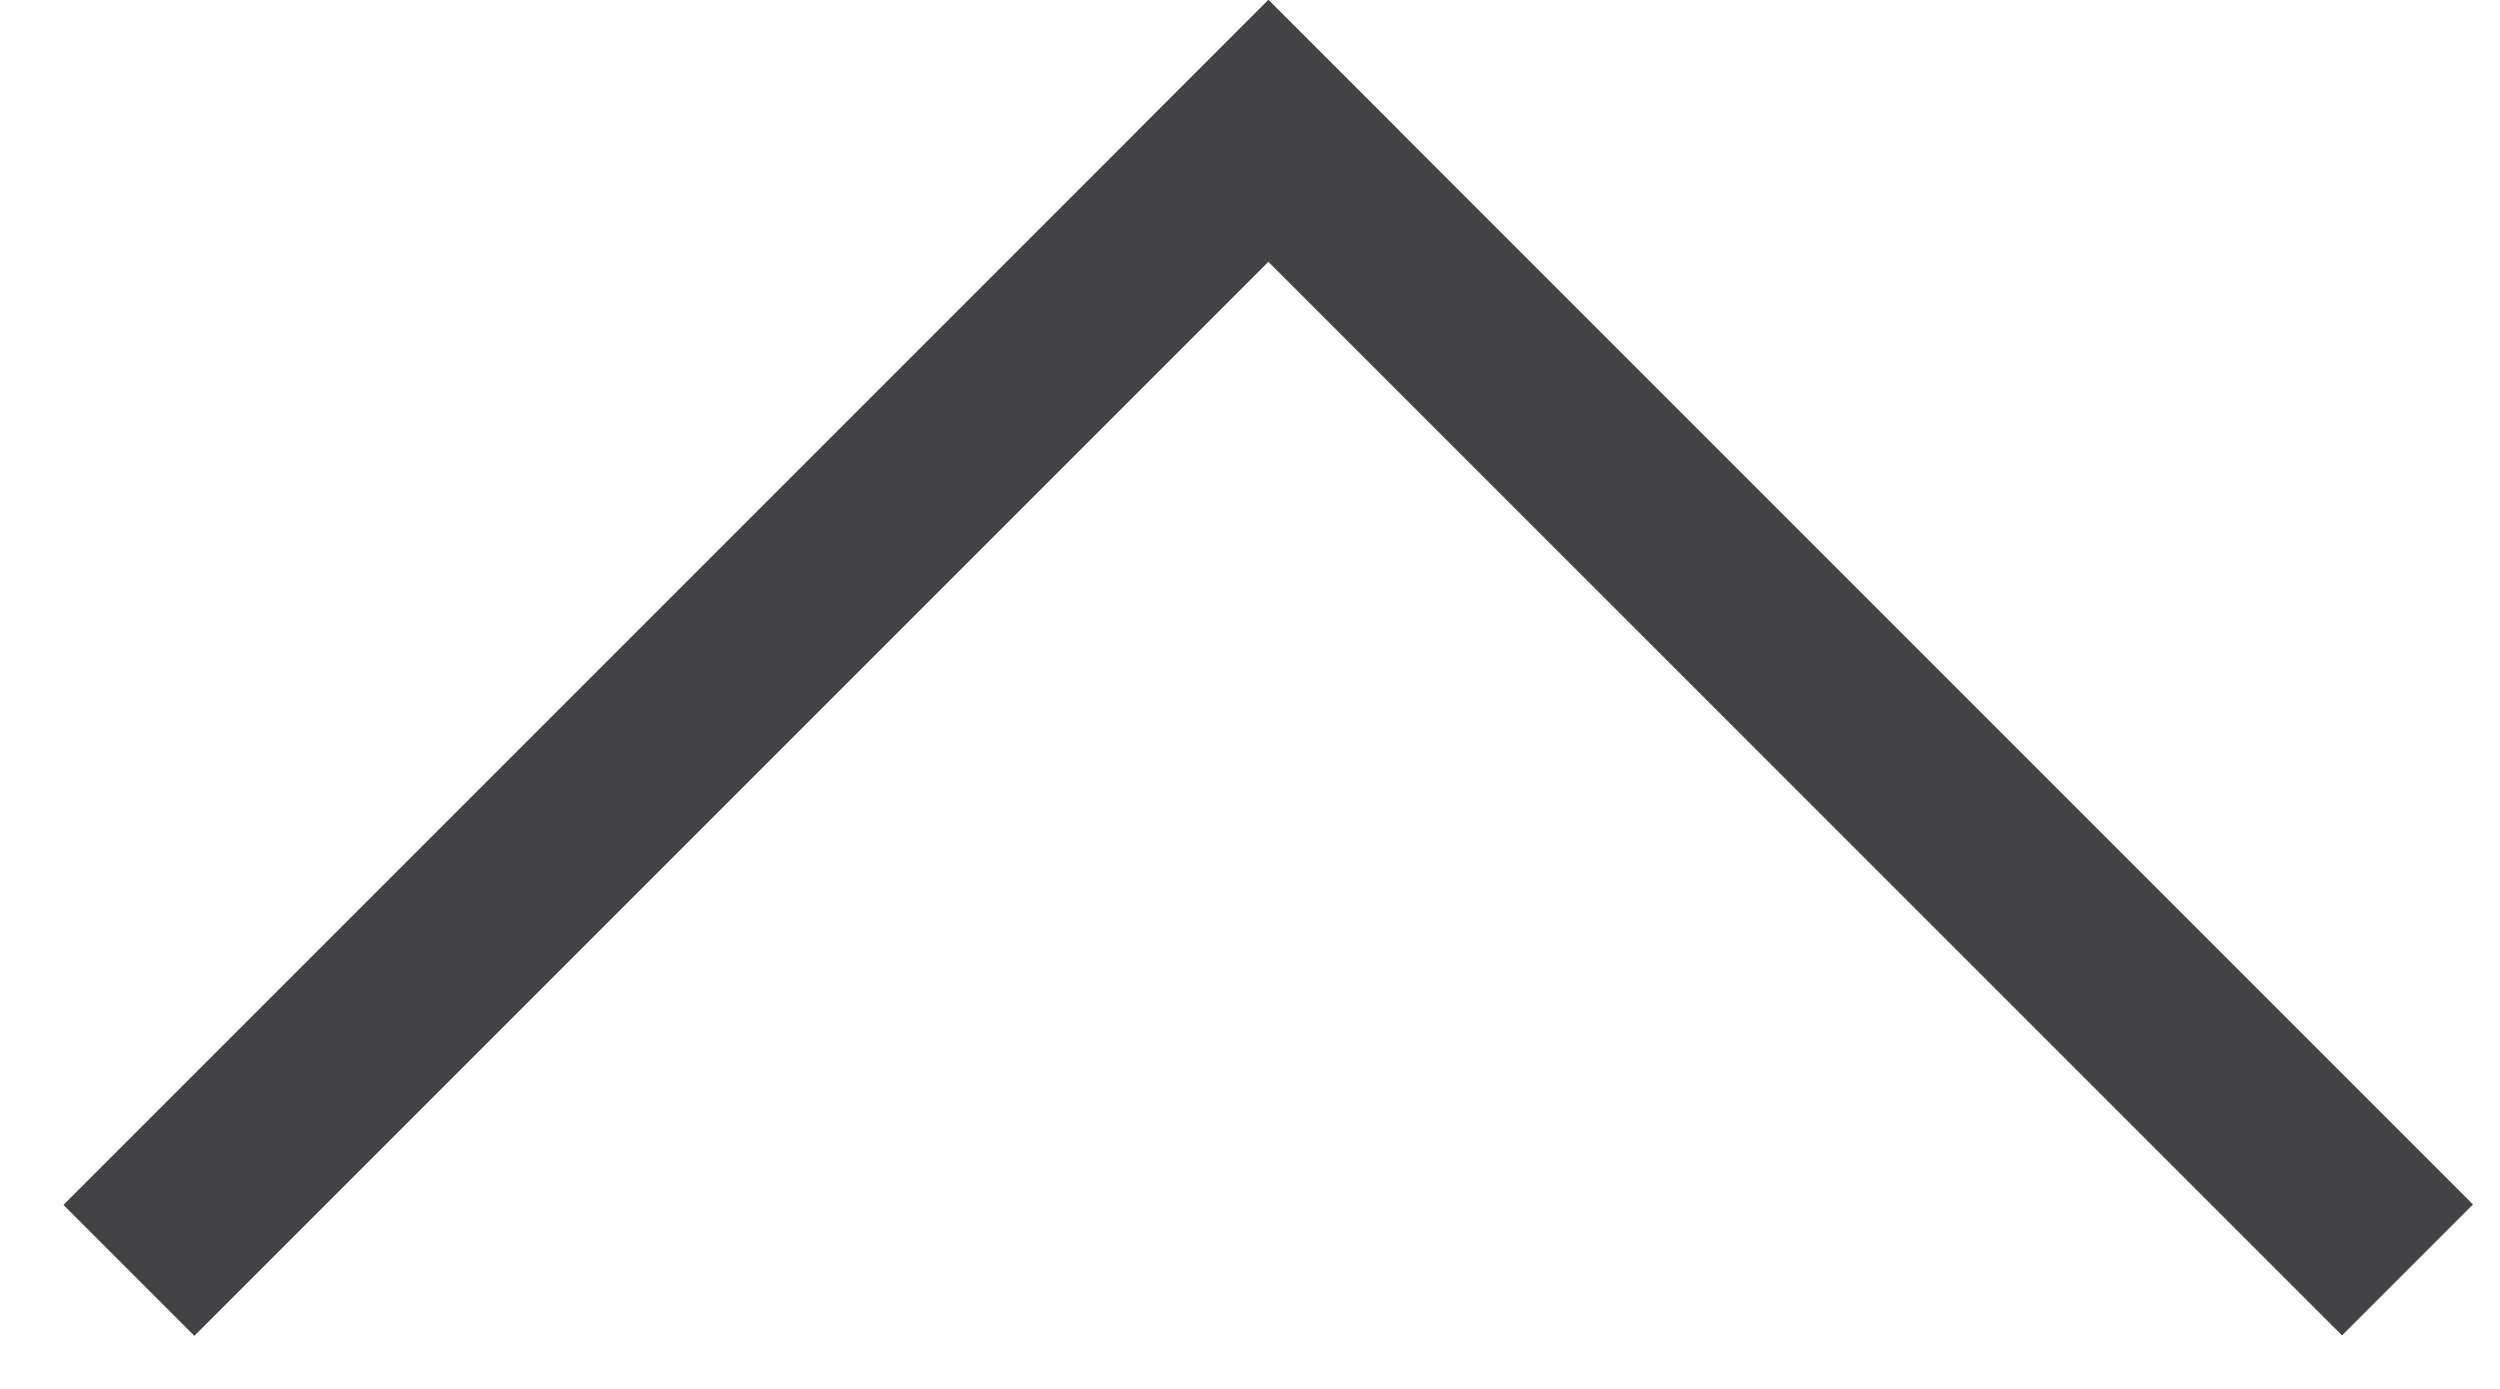
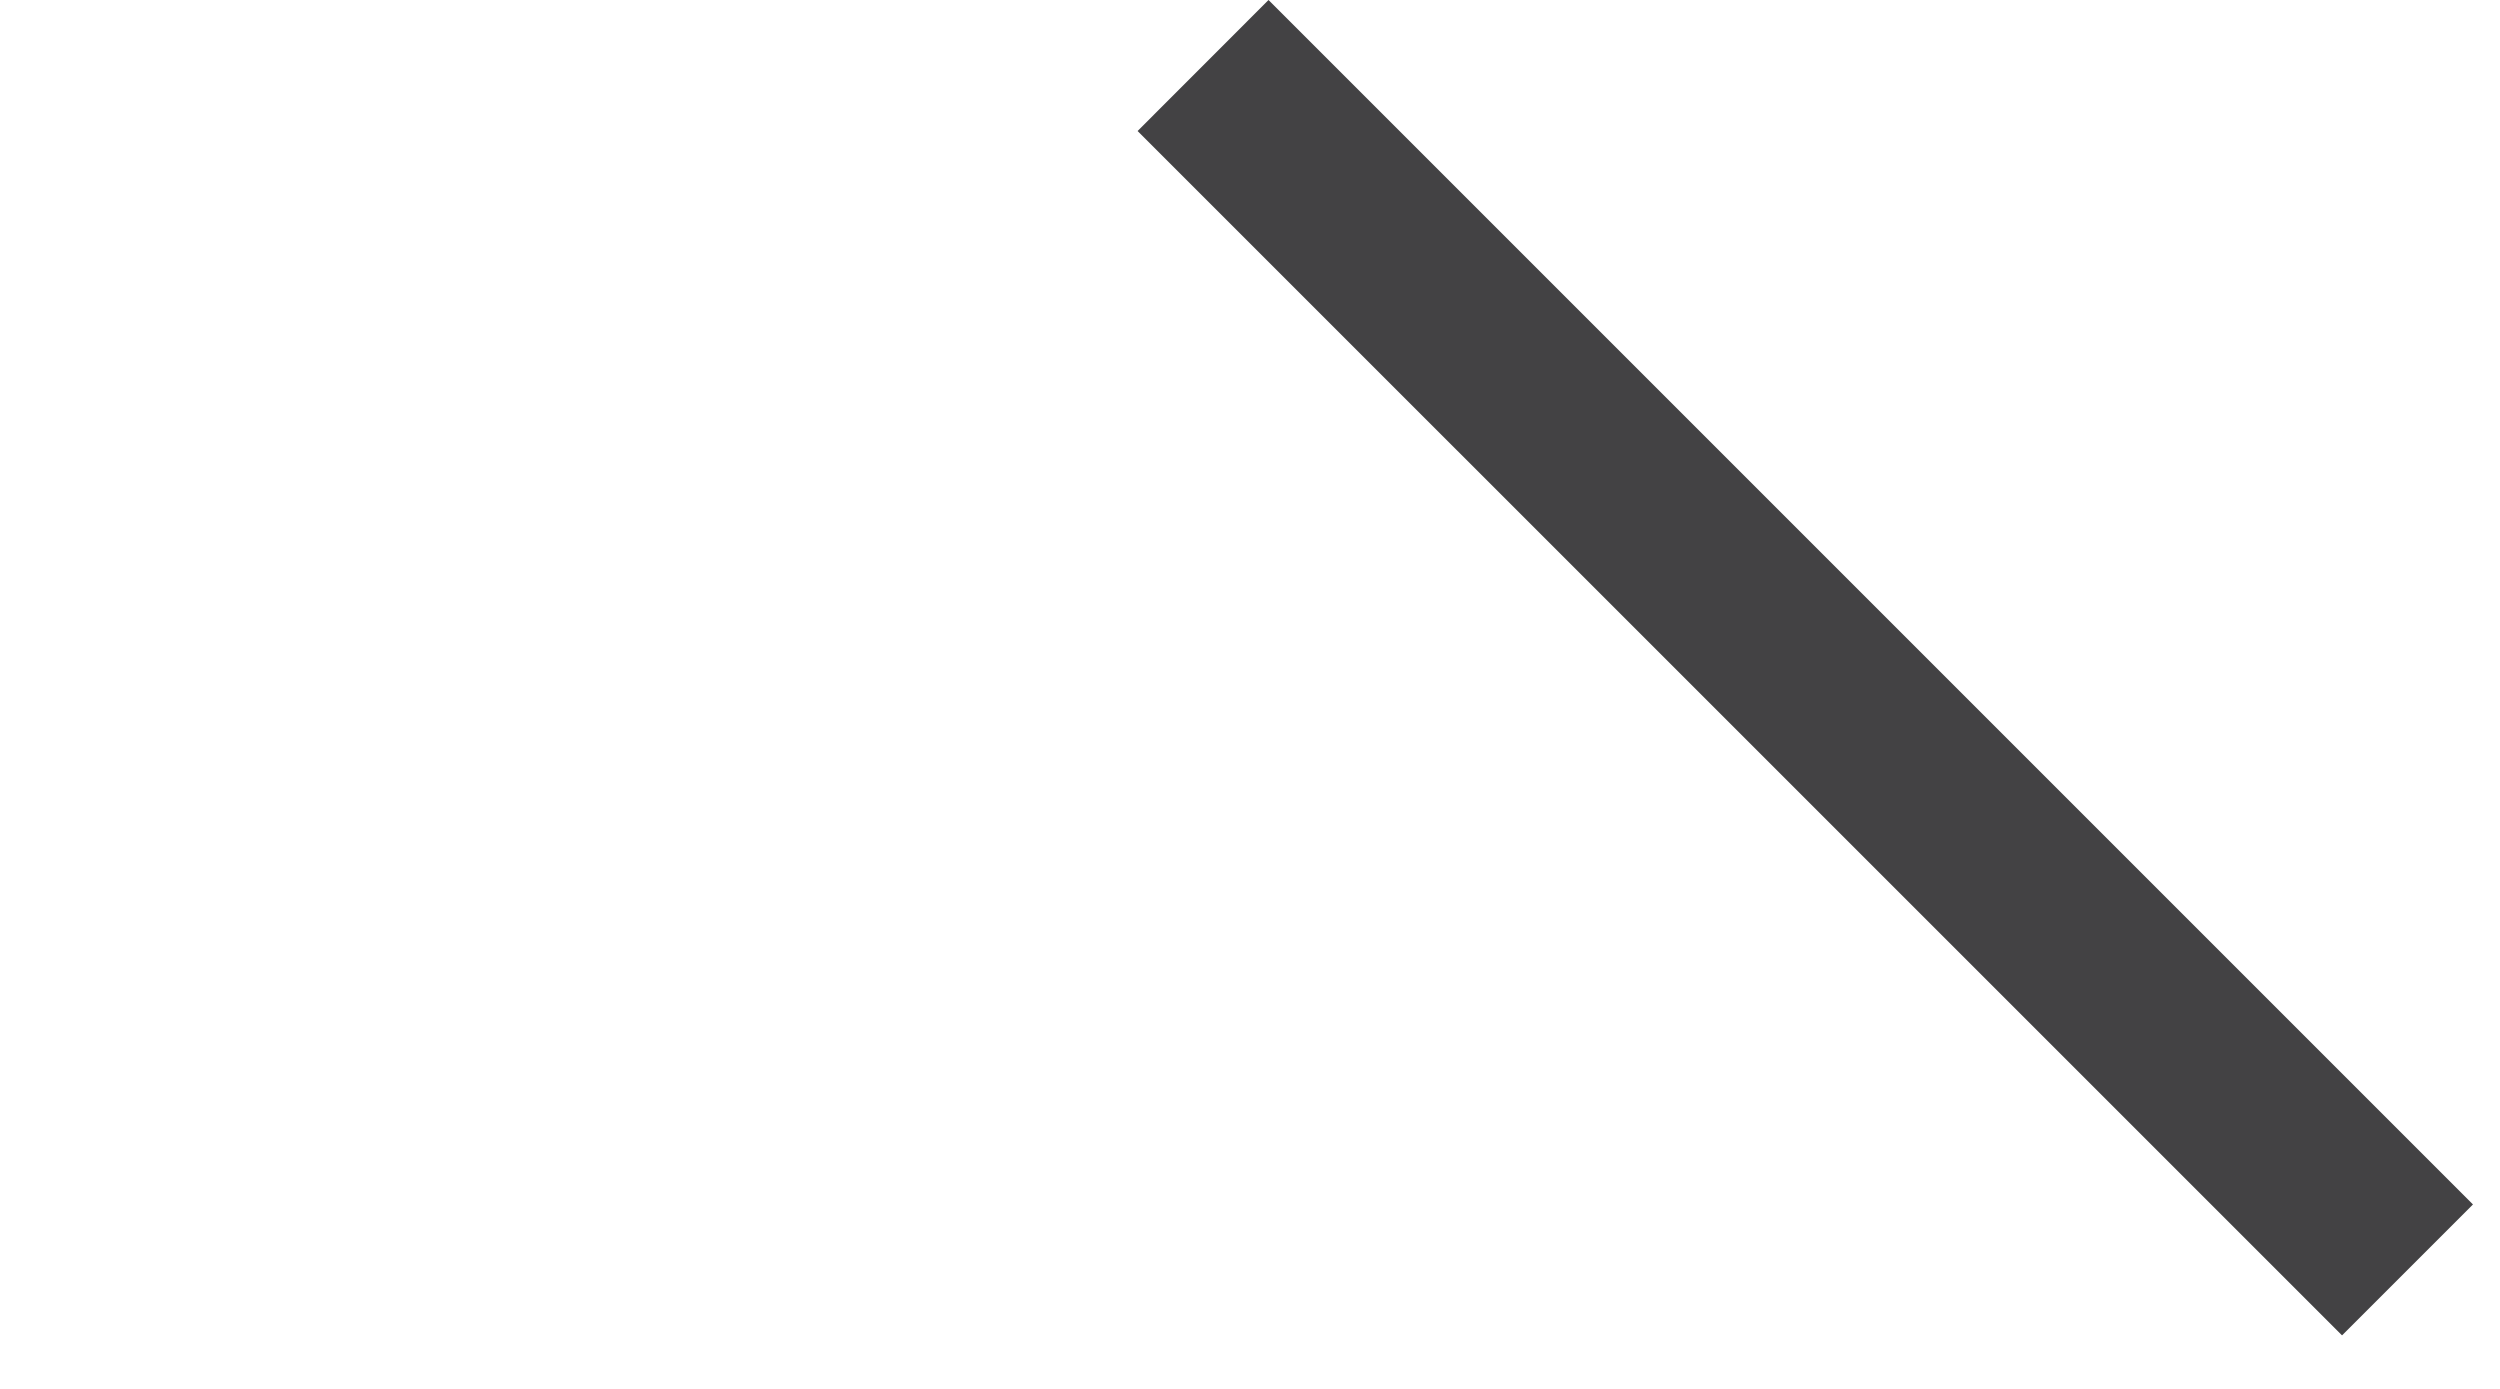
<svg xmlns="http://www.w3.org/2000/svg" width="27" height="15" viewBox="0 0 27 15" fill="none">
  <path fill-rule="evenodd" clip-rule="evenodd" d="M25.294 14.422L12.286 1.415L13.7 0L26.708 13.008L25.294 14.422Z" fill="#434244" />
-   <path fill-rule="evenodd" clip-rule="evenodd" d="M0.685 13.013L13.698 -2.90871e-05L15.112 1.414L2.099 14.427L0.685 13.013Z" fill="#434244" />
</svg>